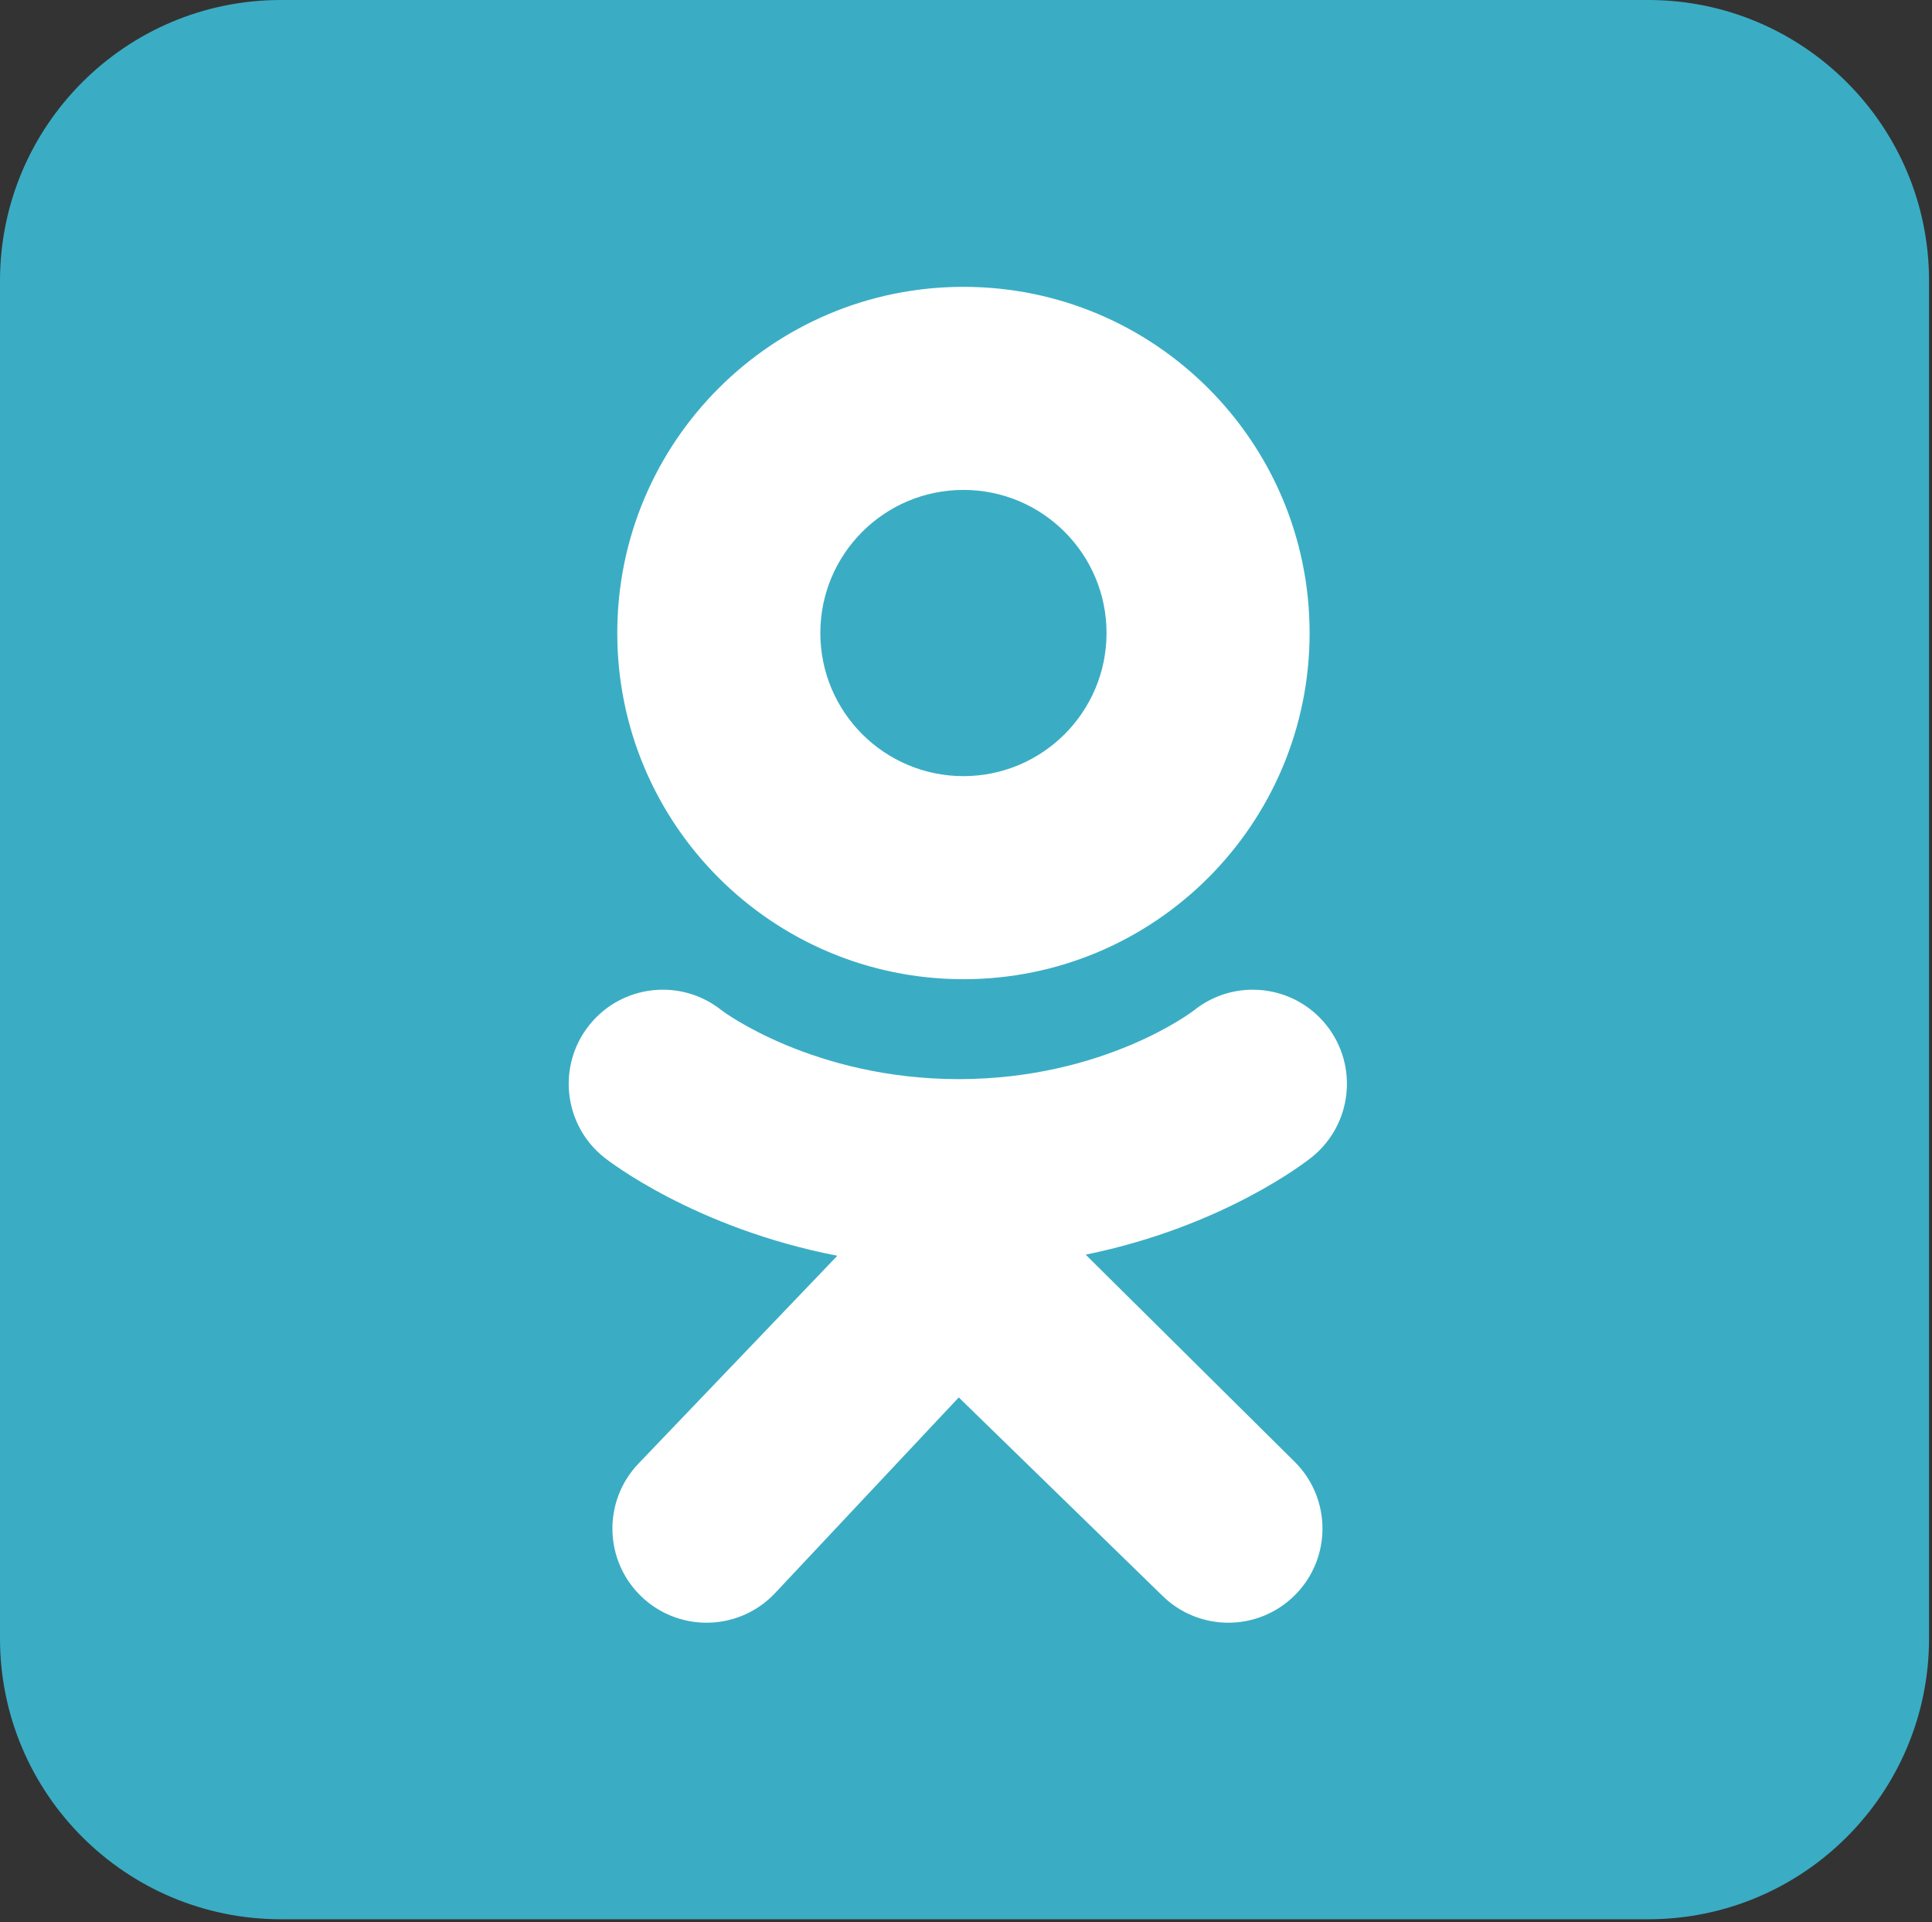
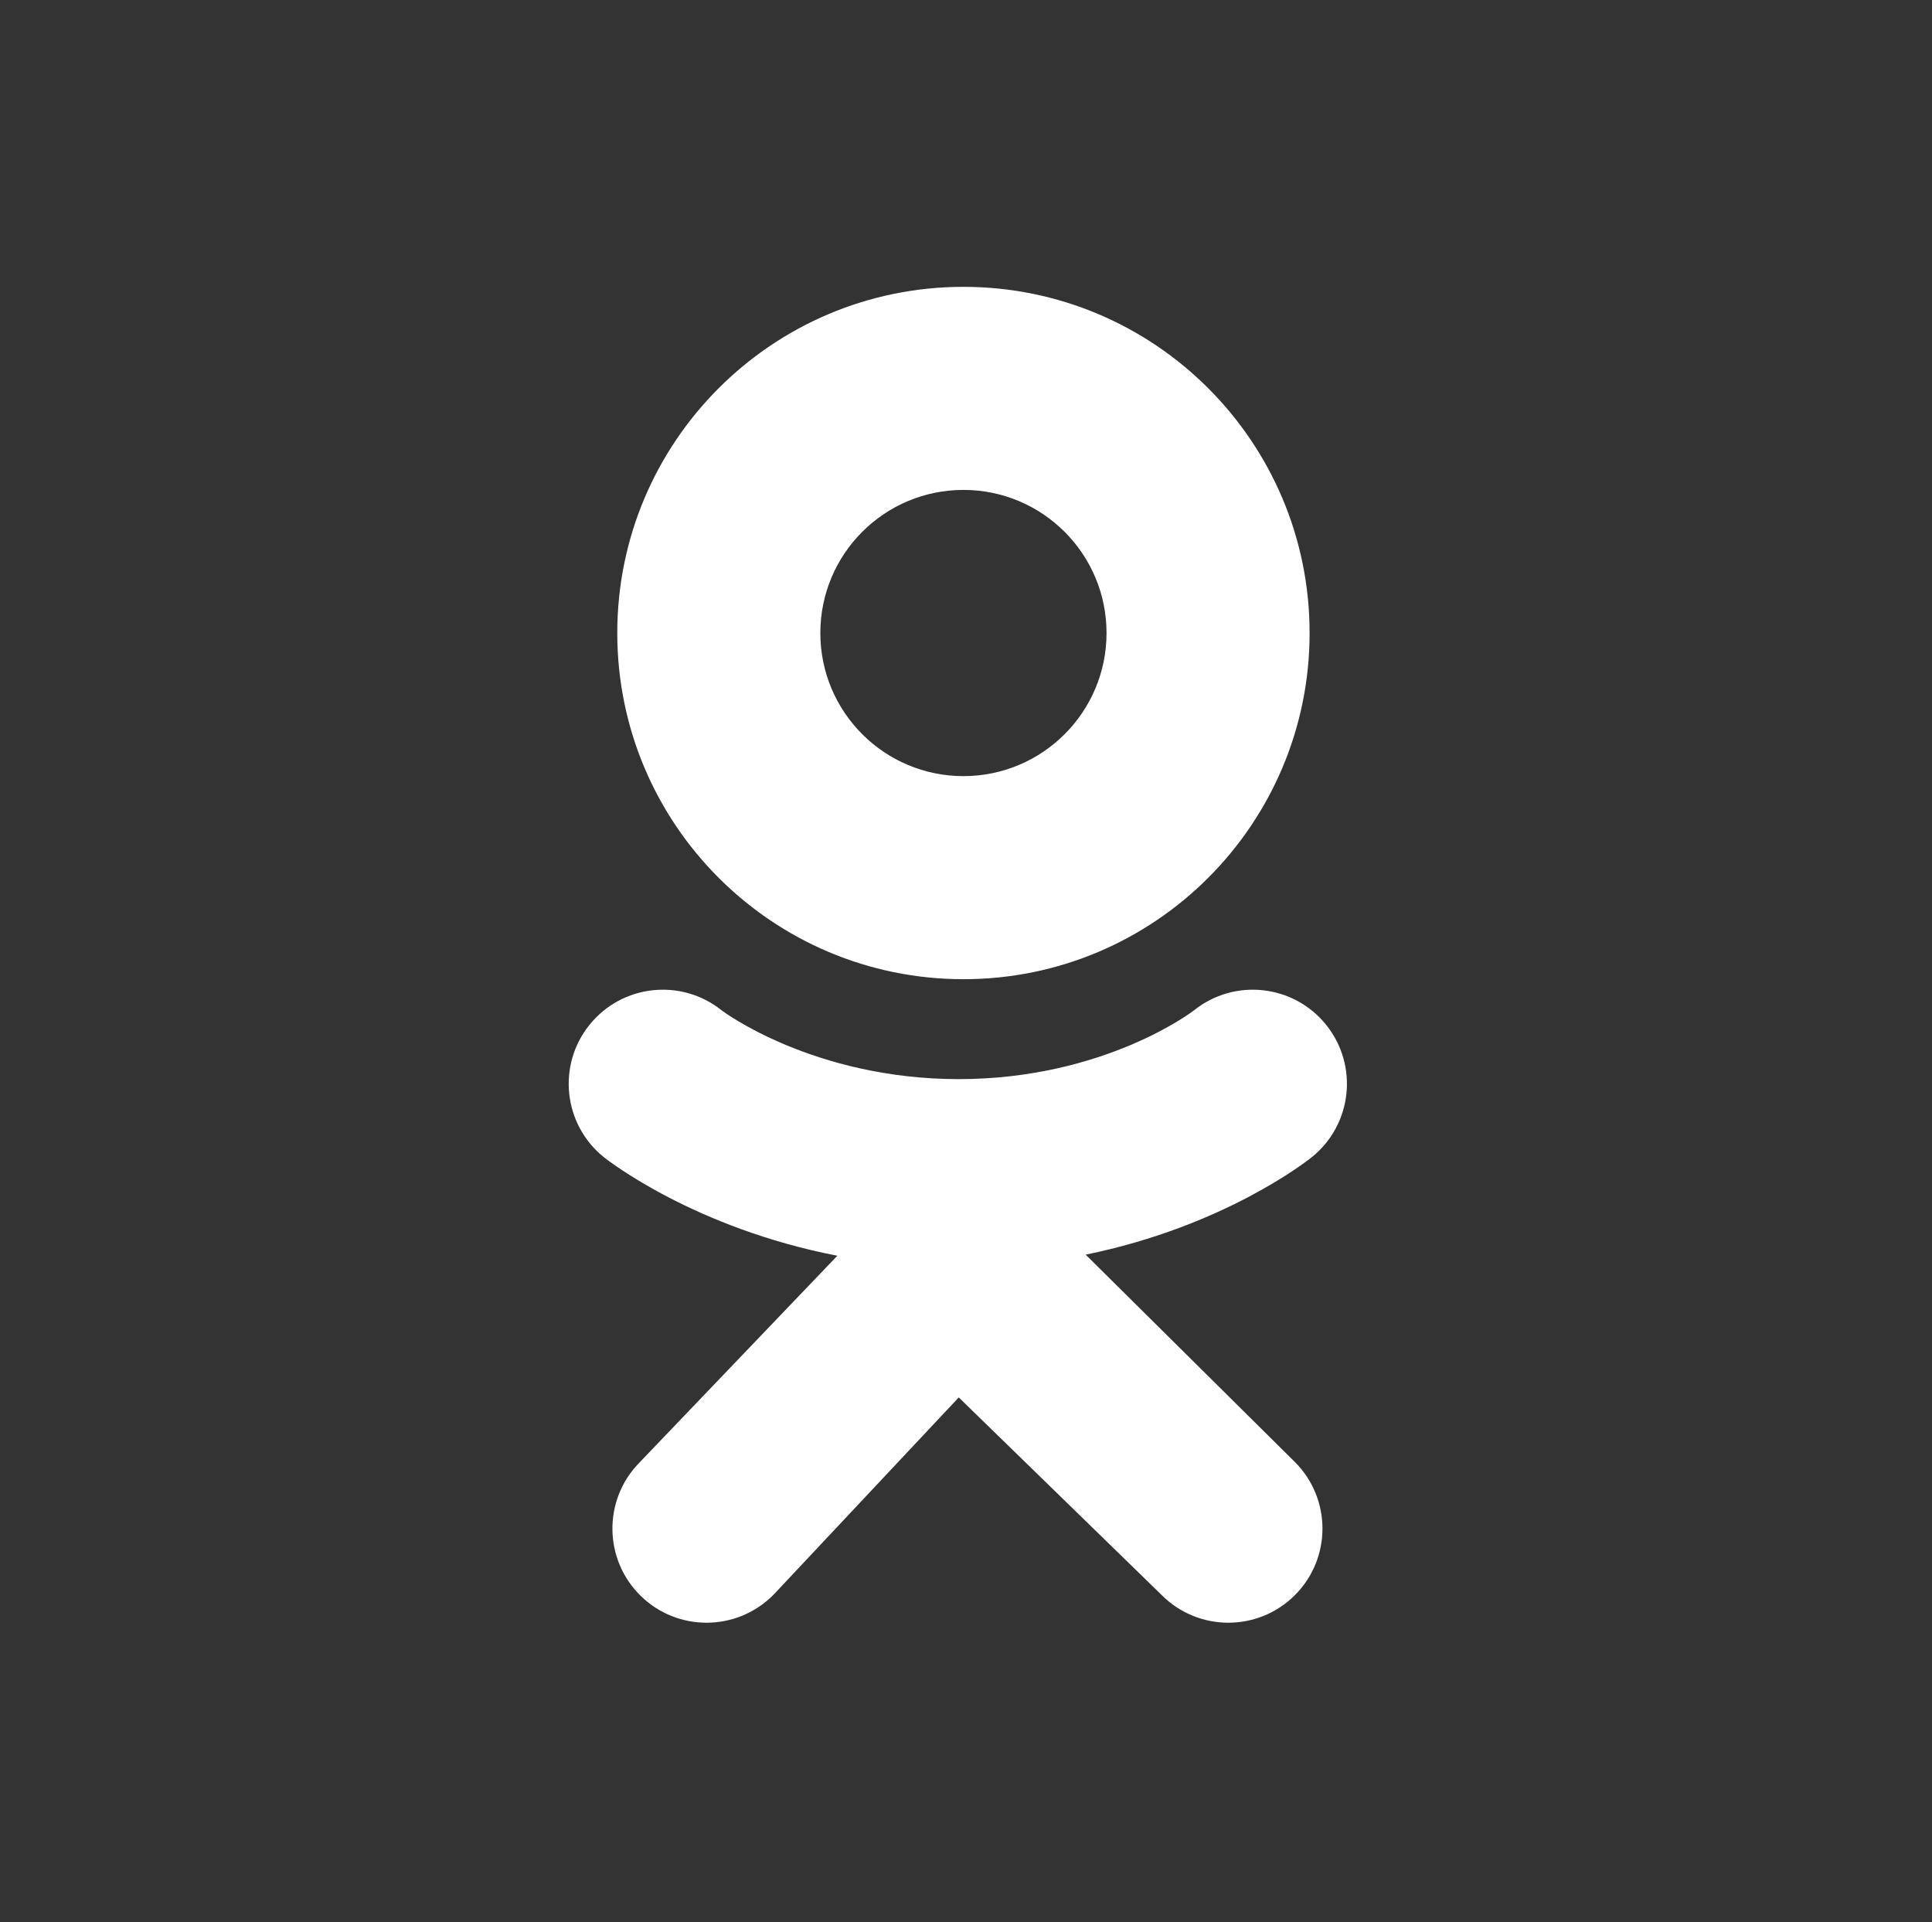
<svg xmlns="http://www.w3.org/2000/svg" width="390" height="388" viewBox="0 0 390 388" fill="none">
  <rect x="0" y="0" width="390" height="388" fill="#333333" stroke="none" />
  <g clip-path="url(#clip0_514_542)">
-     <path d="M389.404 330.724C389.404 362.036 364.021 387.417 332.711 387.417H56.693C25.382 387.417 0 362.036 0 330.724V56.693C0 25.382 25.382 0 56.693 0H332.711C364.022 0 389.404 25.382 389.404 56.693V330.724Z" fill="#3AADC4" />
-     <path d="M387.404 329.317C387.404 360.306 362.282 385.427 331.293 385.427H58.11C27.121 385.427 2 360.306 2 329.317V58.1C2 27.111 27.122 1.99 58.11 1.99H331.293C362.282 1.99 387.404 27.112 387.404 58.1V329.317Z" fill="#3AADC4" />
    <path d="M194.483 57.901C155.89 57.901 124.605 89.187 124.605 127.779C124.605 166.372 155.89 197.66 194.483 197.66C233.076 197.66 264.361 166.372 264.361 127.779C264.361 89.187 233.076 57.901 194.483 57.901ZM194.483 156.667C178.53 156.667 165.597 143.733 165.597 127.78C165.597 111.827 178.53 98.894 194.483 98.894C210.436 98.894 223.369 111.827 223.369 127.78C223.369 143.733 210.436 156.667 194.483 156.667Z" fill="white" />
    <path d="M219.156 253.262C247.131 247.563 263.895 234.315 264.782 233.604C272.968 227.039 274.283 215.081 267.718 206.894C261.154 198.708 249.197 197.393 241.009 203.957C240.836 204.097 222.956 217.813 193.537 217.833C164.119 217.813 145.861 204.097 145.688 203.957C137.5 197.393 125.543 198.708 118.979 206.894C112.414 215.081 113.729 227.039 121.915 233.604C122.814 234.325 140.27 247.918 169.029 253.483L128.948 295.371C121.664 302.925 121.883 314.953 129.437 322.237C133.124 325.792 137.876 327.559 142.624 327.559C147.602 327.559 152.575 325.614 156.303 321.747L193.538 282.082L234.534 322.004C241.962 329.42 253.99 329.408 261.404 321.983C268.818 314.557 268.809 302.527 261.383 295.113L219.156 253.262Z" fill="white" />
    <path d="M193.537 217.832C193.49 217.832 193.583 217.833 193.537 217.834C193.491 217.833 193.584 217.832 193.537 217.832Z" fill="white" />
  </g>
  <defs>
    <clipPath id="clip0_514_542">
      <rect width="389.404" height="387.417" fill="white" />
    </clipPath>
  </defs>
</svg>